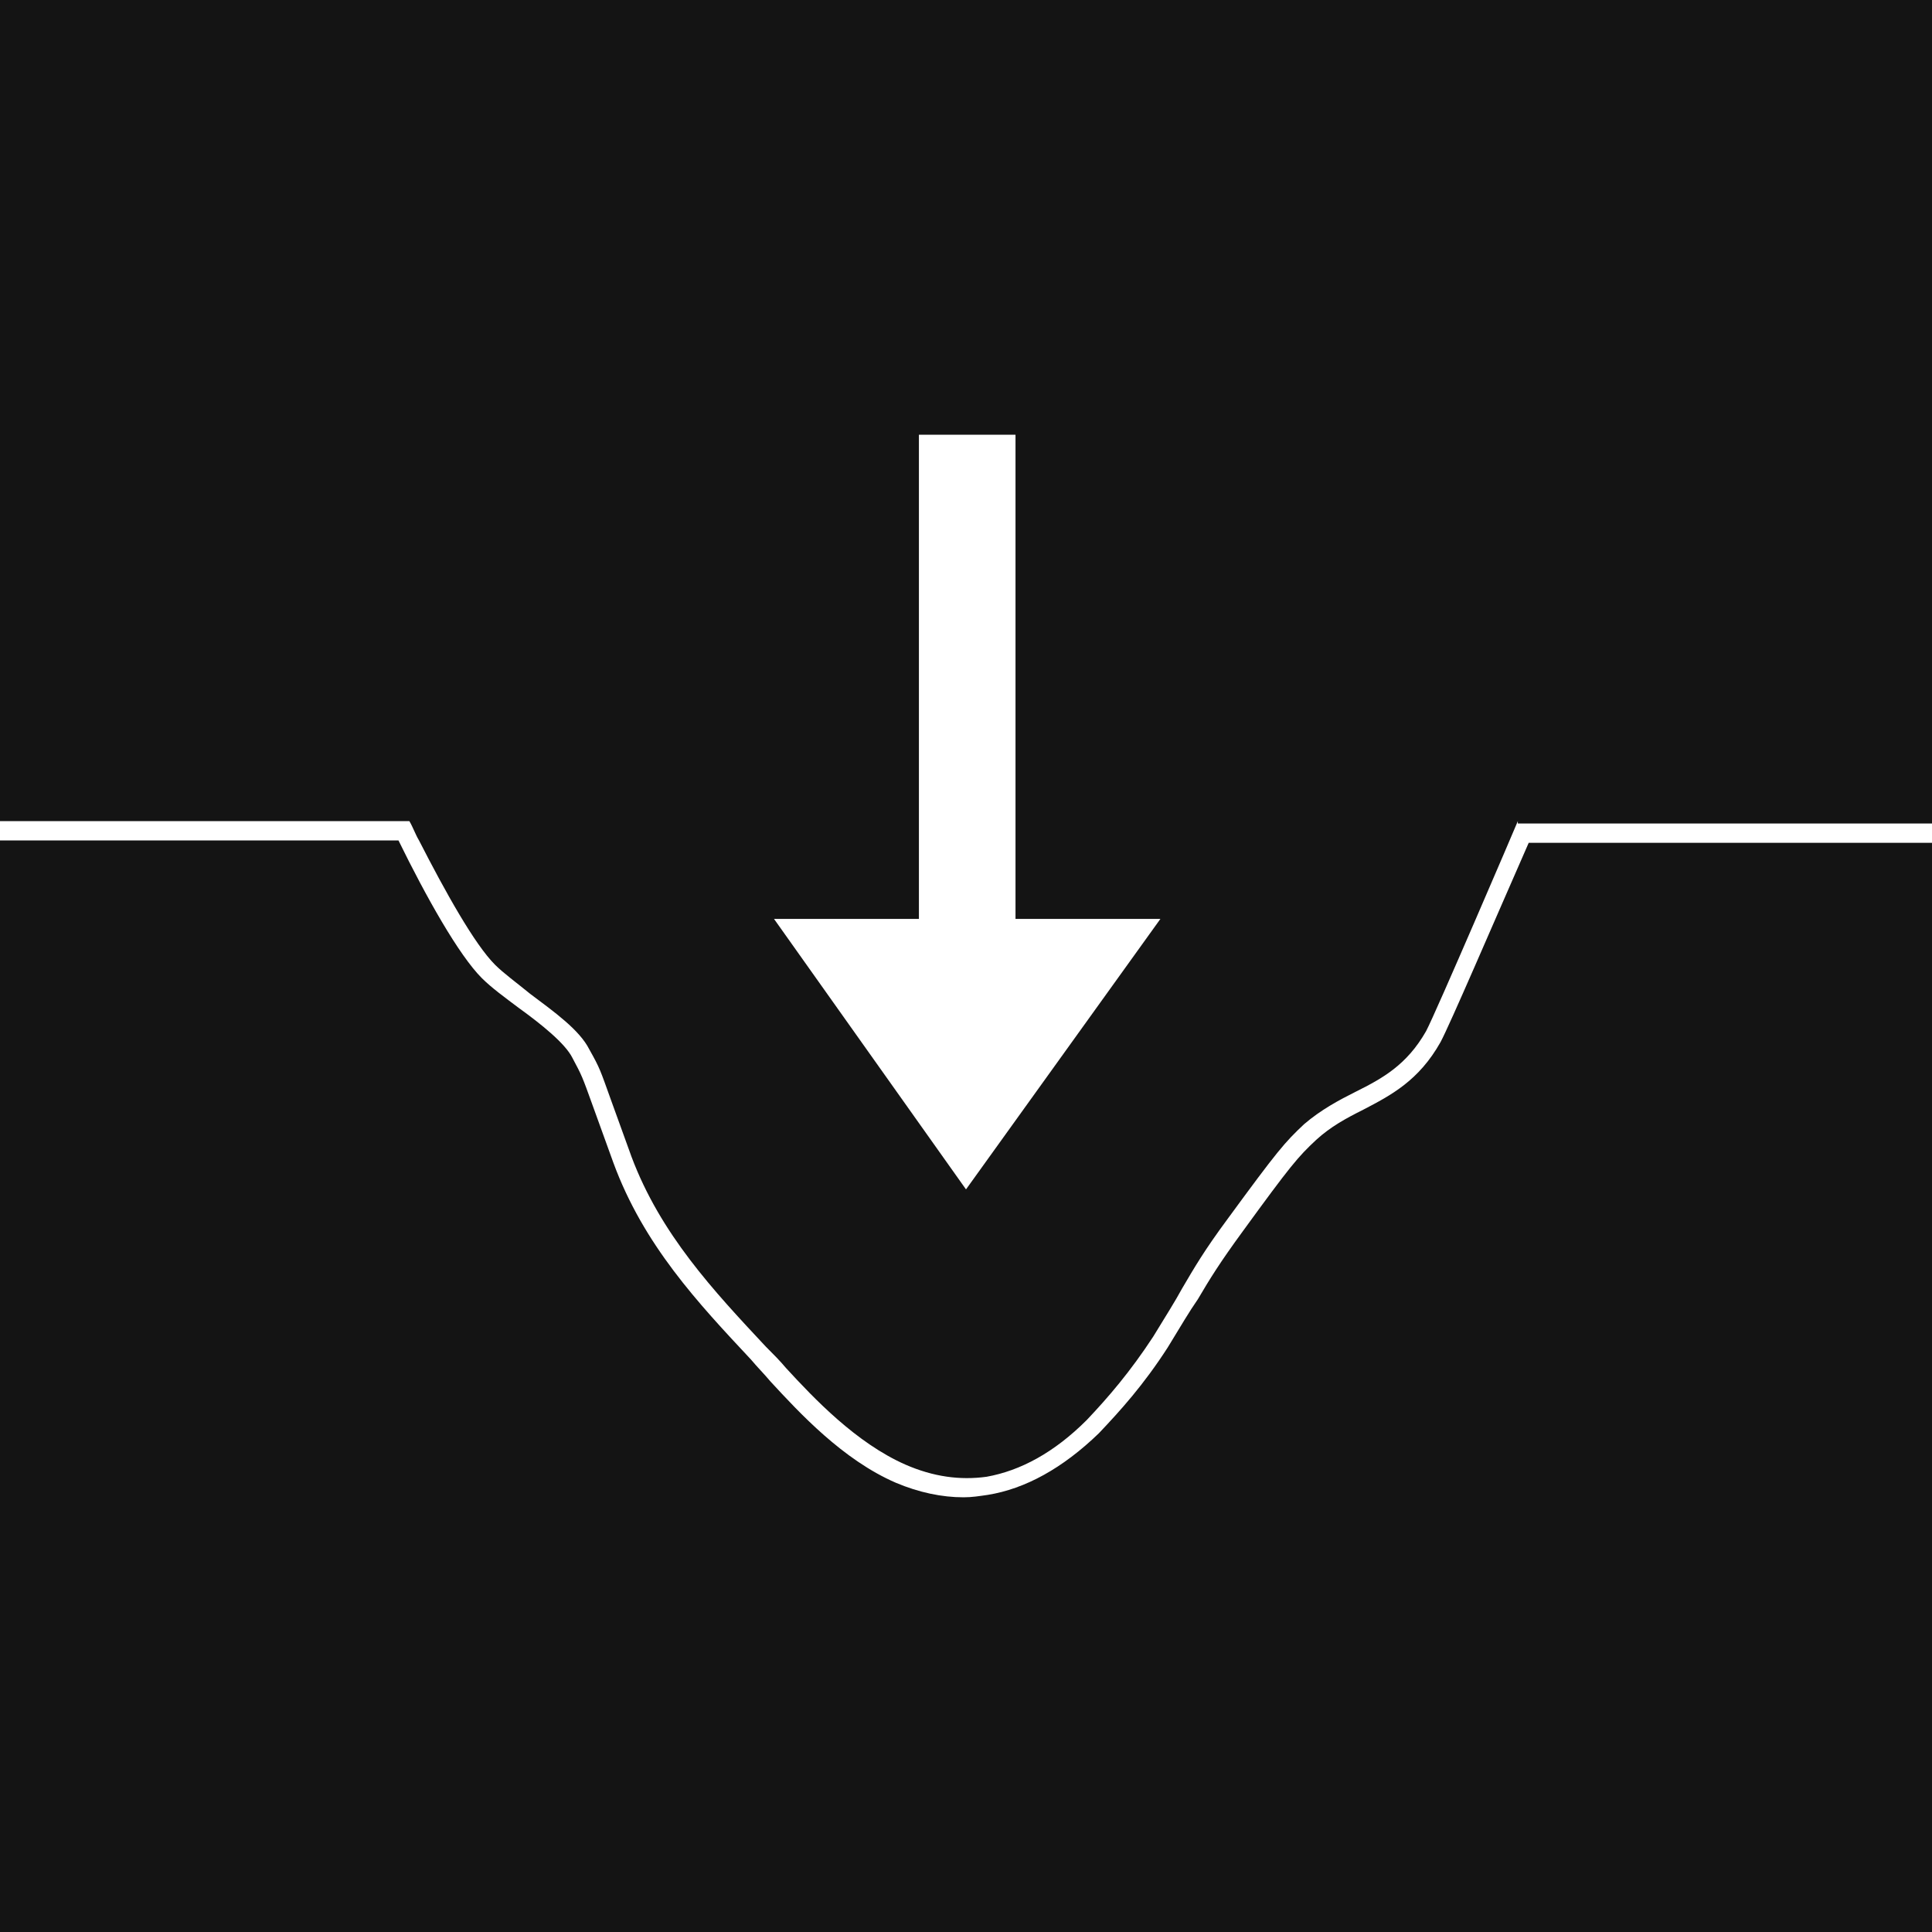
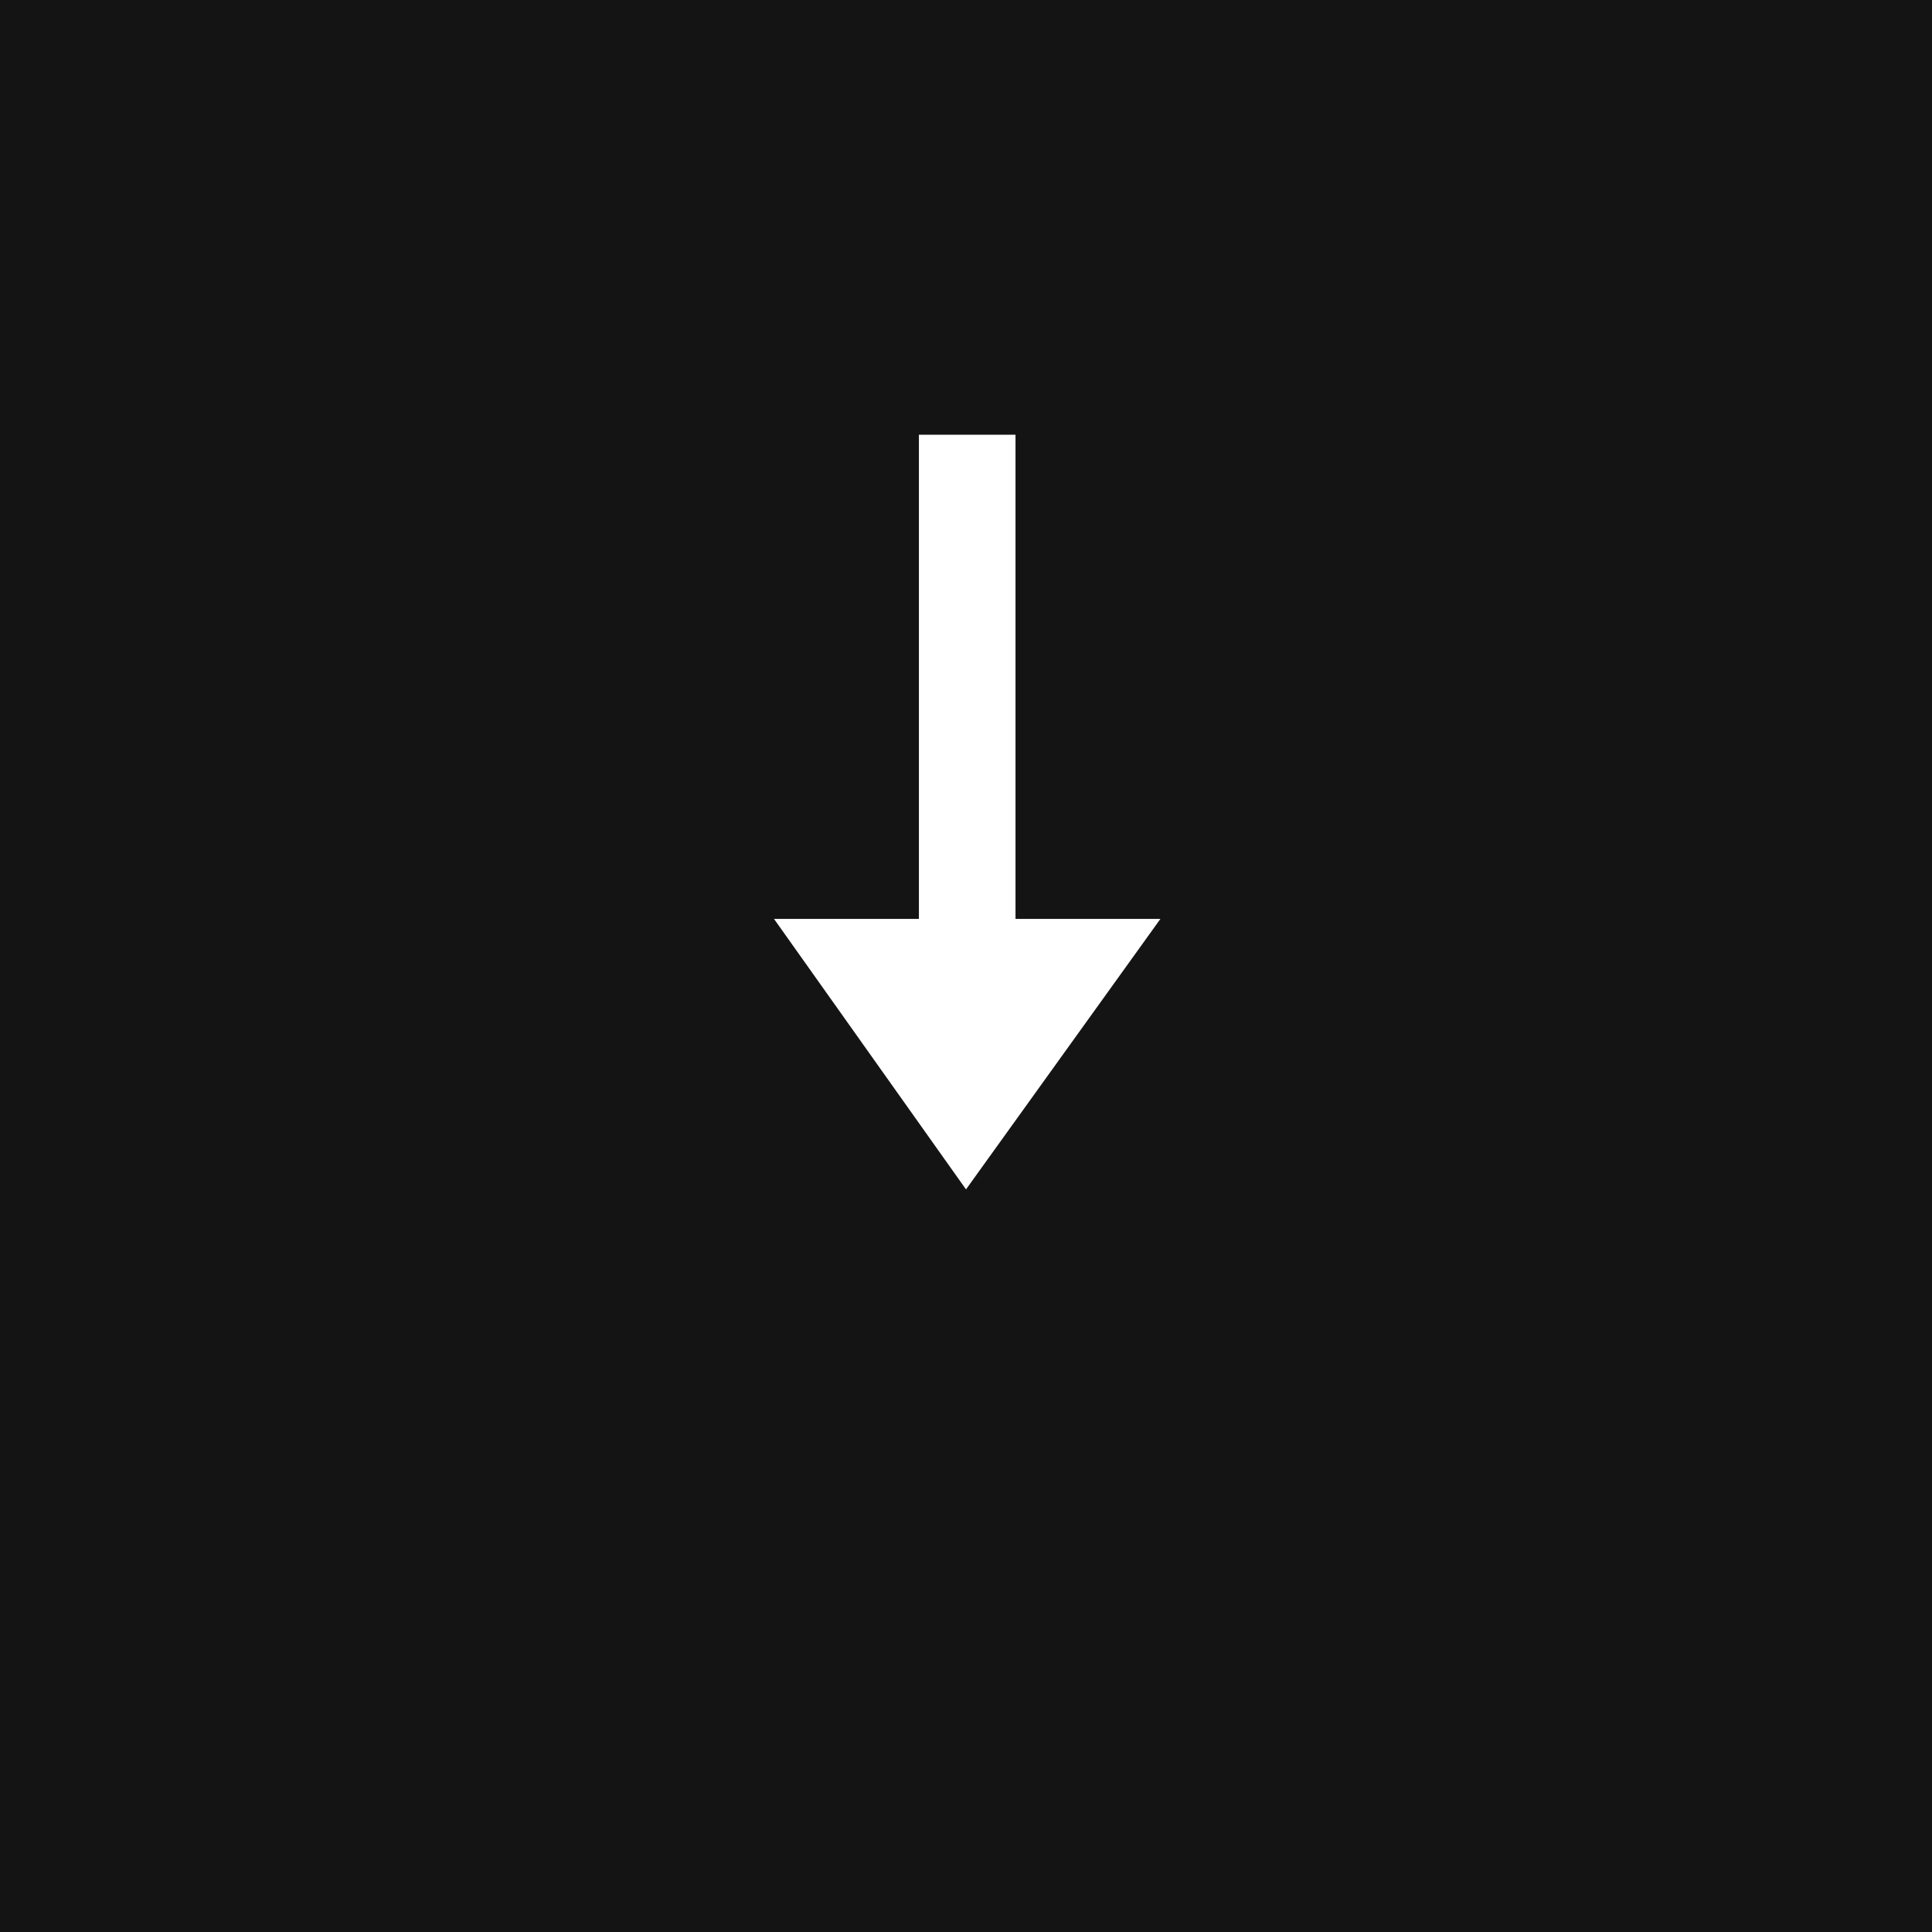
<svg xmlns="http://www.w3.org/2000/svg" version="1.1" id="Layer_1" x="0px" y="0px" width="160px" height="160px" viewBox="0 0 160 160" style="enable-background:new 0 0 160 160;" xml:space="preserve">
  <style type="text/css">
	.st0{fill:#141414;}
	.st1{display:none;}
	.st2{display:inline;}
	.st3{fill:#FFFFFF;}
</style>
  <g id="baggrund">
    <g>
      <rect class="st0" width="160" height="160" />
    </g>
  </g>
  <g id="fraktion" class="st1">
    <g class="st2">
      <path class="st3" d="M47.9,143.3v-13.4h2.8c1.3,0,2.4,0.1,3.2,0.4c0.8,0.3,1.6,0.7,2.3,1.3c1.4,1.3,2.1,2.9,2.1,5    c0,2.1-0.7,3.7-2.2,5c-0.7,0.6-1.5,1.1-2.3,1.3c-0.7,0.2-1.8,0.4-3.2,0.4L47.9,143.3L47.9,143.3z M49.7,141.4h0.9    c0.9,0,1.7-0.1,2.3-0.3c0.6-0.2,1.1-0.5,1.6-1c1-0.9,1.5-2.1,1.5-3.6c0-1.5-0.5-2.7-1.5-3.6c-0.9-0.8-2.2-1.2-3.9-1.2h-0.9    C49.7,131.8,49.7,141.4,49.7,141.4z" />
      <path class="st3" d="M67.9,131.8h-5.4v3.2h5.2v1.9h-5.2v4.5h5.4v1.9h-7.4v-13.4h7.4V131.8z" />
-       <path class="st3" d="M72.3,137.8v5.4h-2v-13.4h2.3c1.1,0,2,0.1,2.5,0.2c0.6,0.2,1.1,0.5,1.5,0.9c0.8,0.8,1.2,1.7,1.2,2.8    c0,1.2-0.4,2.2-1.2,2.9c-0.8,0.7-1.9,1.1-3.3,1.1L72.3,137.8L72.3,137.8z M72.3,135.9h0.8c1.9,0,2.8-0.7,2.8-2.1    c0-1.4-1-2.1-2.9-2.1h-0.7L72.3,135.9L72.3,135.9z" />
+       <path class="st3" d="M72.3,137.8v5.4h-2v-13.4h2.3c1.1,0,2,0.1,2.5,0.2c0.6,0.2,1.1,0.5,1.5,0.9c0.8,0.8,1.2,1.7,1.2,2.8    c0,1.2-0.4,2.2-1.2,2.9c-0.8,0.7-1.9,1.1-3.3,1.1L72.3,137.8L72.3,137.8z M72.3,135.9h0.8c1.9,0,2.8-0.7,2.8-2.1    c0-1.4-1-2.1-2.9-2.1h-0.7L72.3,135.9L72.3,135.9" />
      <path class="st3" d="M79.6,136.5c0-1.9,0.7-3.5,2.1-4.9c1.4-1.4,3-2,5-2c1.9,0,3.5,0.7,4.9,2c1.4,1.4,2.1,3,2.1,4.9    c0,1.9-0.7,3.6-2.1,4.9c-1.4,1.3-3.1,2-5,2c-1.7,0-3.3-0.6-4.7-1.8C80.4,140.4,79.6,138.6,79.6,136.5z M81.7,136.5    c0,1.5,0.5,2.7,1.5,3.7c1,1,2.1,1.4,3.4,1.4c1.4,0,2.6-0.5,3.6-1.5c1-1,1.4-2.2,1.4-3.6c0-1.4-0.5-2.6-1.4-3.6    c-0.9-1-2.1-1.5-3.5-1.5c-1.4,0-2.6,0.5-3.5,1.5C82.2,133.9,81.7,135.1,81.7,136.5z" />
      <path class="st3" d="M96,143.3v-14.3l9.8,10.2v-9.3h2v14.2l-9.8-10.2v9.4H96z" />
-       <path class="st3" d="M112.3,129.9v13.4h-2v-13.4H112.3z" />
    </g>
  </g>
  <g id="ikon">
    <g>
      <polygon class="st3" points="84.1,76.1 84.1,36 76.1,36 76.1,76.1 64.1,76.1 80,98.5 96.1,76.1   " />
      <g>
-         <path class="st3" d="M125.7,68c-0.2,0.5-6.8,15.9-7.6,17.4c-1.6,2.8-3.6,3.9-5.8,5c-1.4,0.7-2.9,1.5-4.3,2.7     c-1.6,1.5-2.2,2.2-6.3,7.8c-2,2.7-2.8,4.1-3.8,5.8c-0.6,1.1-1.3,2.2-2.4,4c-1.9,2.9-3.7,5-5.5,6.9c-2.7,2.7-5.5,4.2-8.3,4.7     c-2.2,0.3-4.4,0-6.7-1c-4.1-1.8-7.6-5.5-9.9-8c-0.5-0.6-1.1-1.2-1.7-1.8c-4.3-4.6-8.7-9.3-11.1-15.7c-0.8-2.2-1.3-3.6-1.7-4.7     c-0.9-2.5-0.9-2.6-1.8-4.2l0,0c-0.8-1.6-2.9-3.1-4.9-4.6c-1.1-0.9-2.2-1.7-2.9-2.4c-1.7-1.7-4.1-6-6.3-10.3     c-0.3-0.5-0.5-1.1-0.8-1.6H0l0,1.6h33c2.3,4.7,5,9.5,6.9,11.4c0.8,0.8,1.9,1.6,3.1,2.5c1.8,1.3,3.8,2.9,4.4,4.1l0,0     c0.8,1.5,0.8,1.5,1.7,4c0.4,1.1,0.9,2.5,1.7,4.7c2.5,6.8,7,11.6,11.4,16.3c0.5,0.6,1.1,1.2,1.6,1.8c2.4,2.6,6,6.5,10.4,8.4     c1.9,0.8,3.8,1.2,5.6,1.2c0.7,0,1.3-0.1,2-0.2c3.1-0.5,6.2-2.2,9.2-5.1l0,0c1.8-1.9,3.7-4,5.7-7.1c1.1-1.8,1.8-3,2.5-4     c1-1.7,1.8-3,3.7-5.6c4-5.5,4.6-6.2,6.1-7.6c1.2-1.1,2.5-1.8,3.9-2.5c2.3-1.2,4.6-2.4,6.4-5.6c0.8-1.5,4.4-9.9,7.3-16.5H160     l0-1.6H125.7z" />
-       </g>
+         </g>
    </g>
  </g>
</svg>